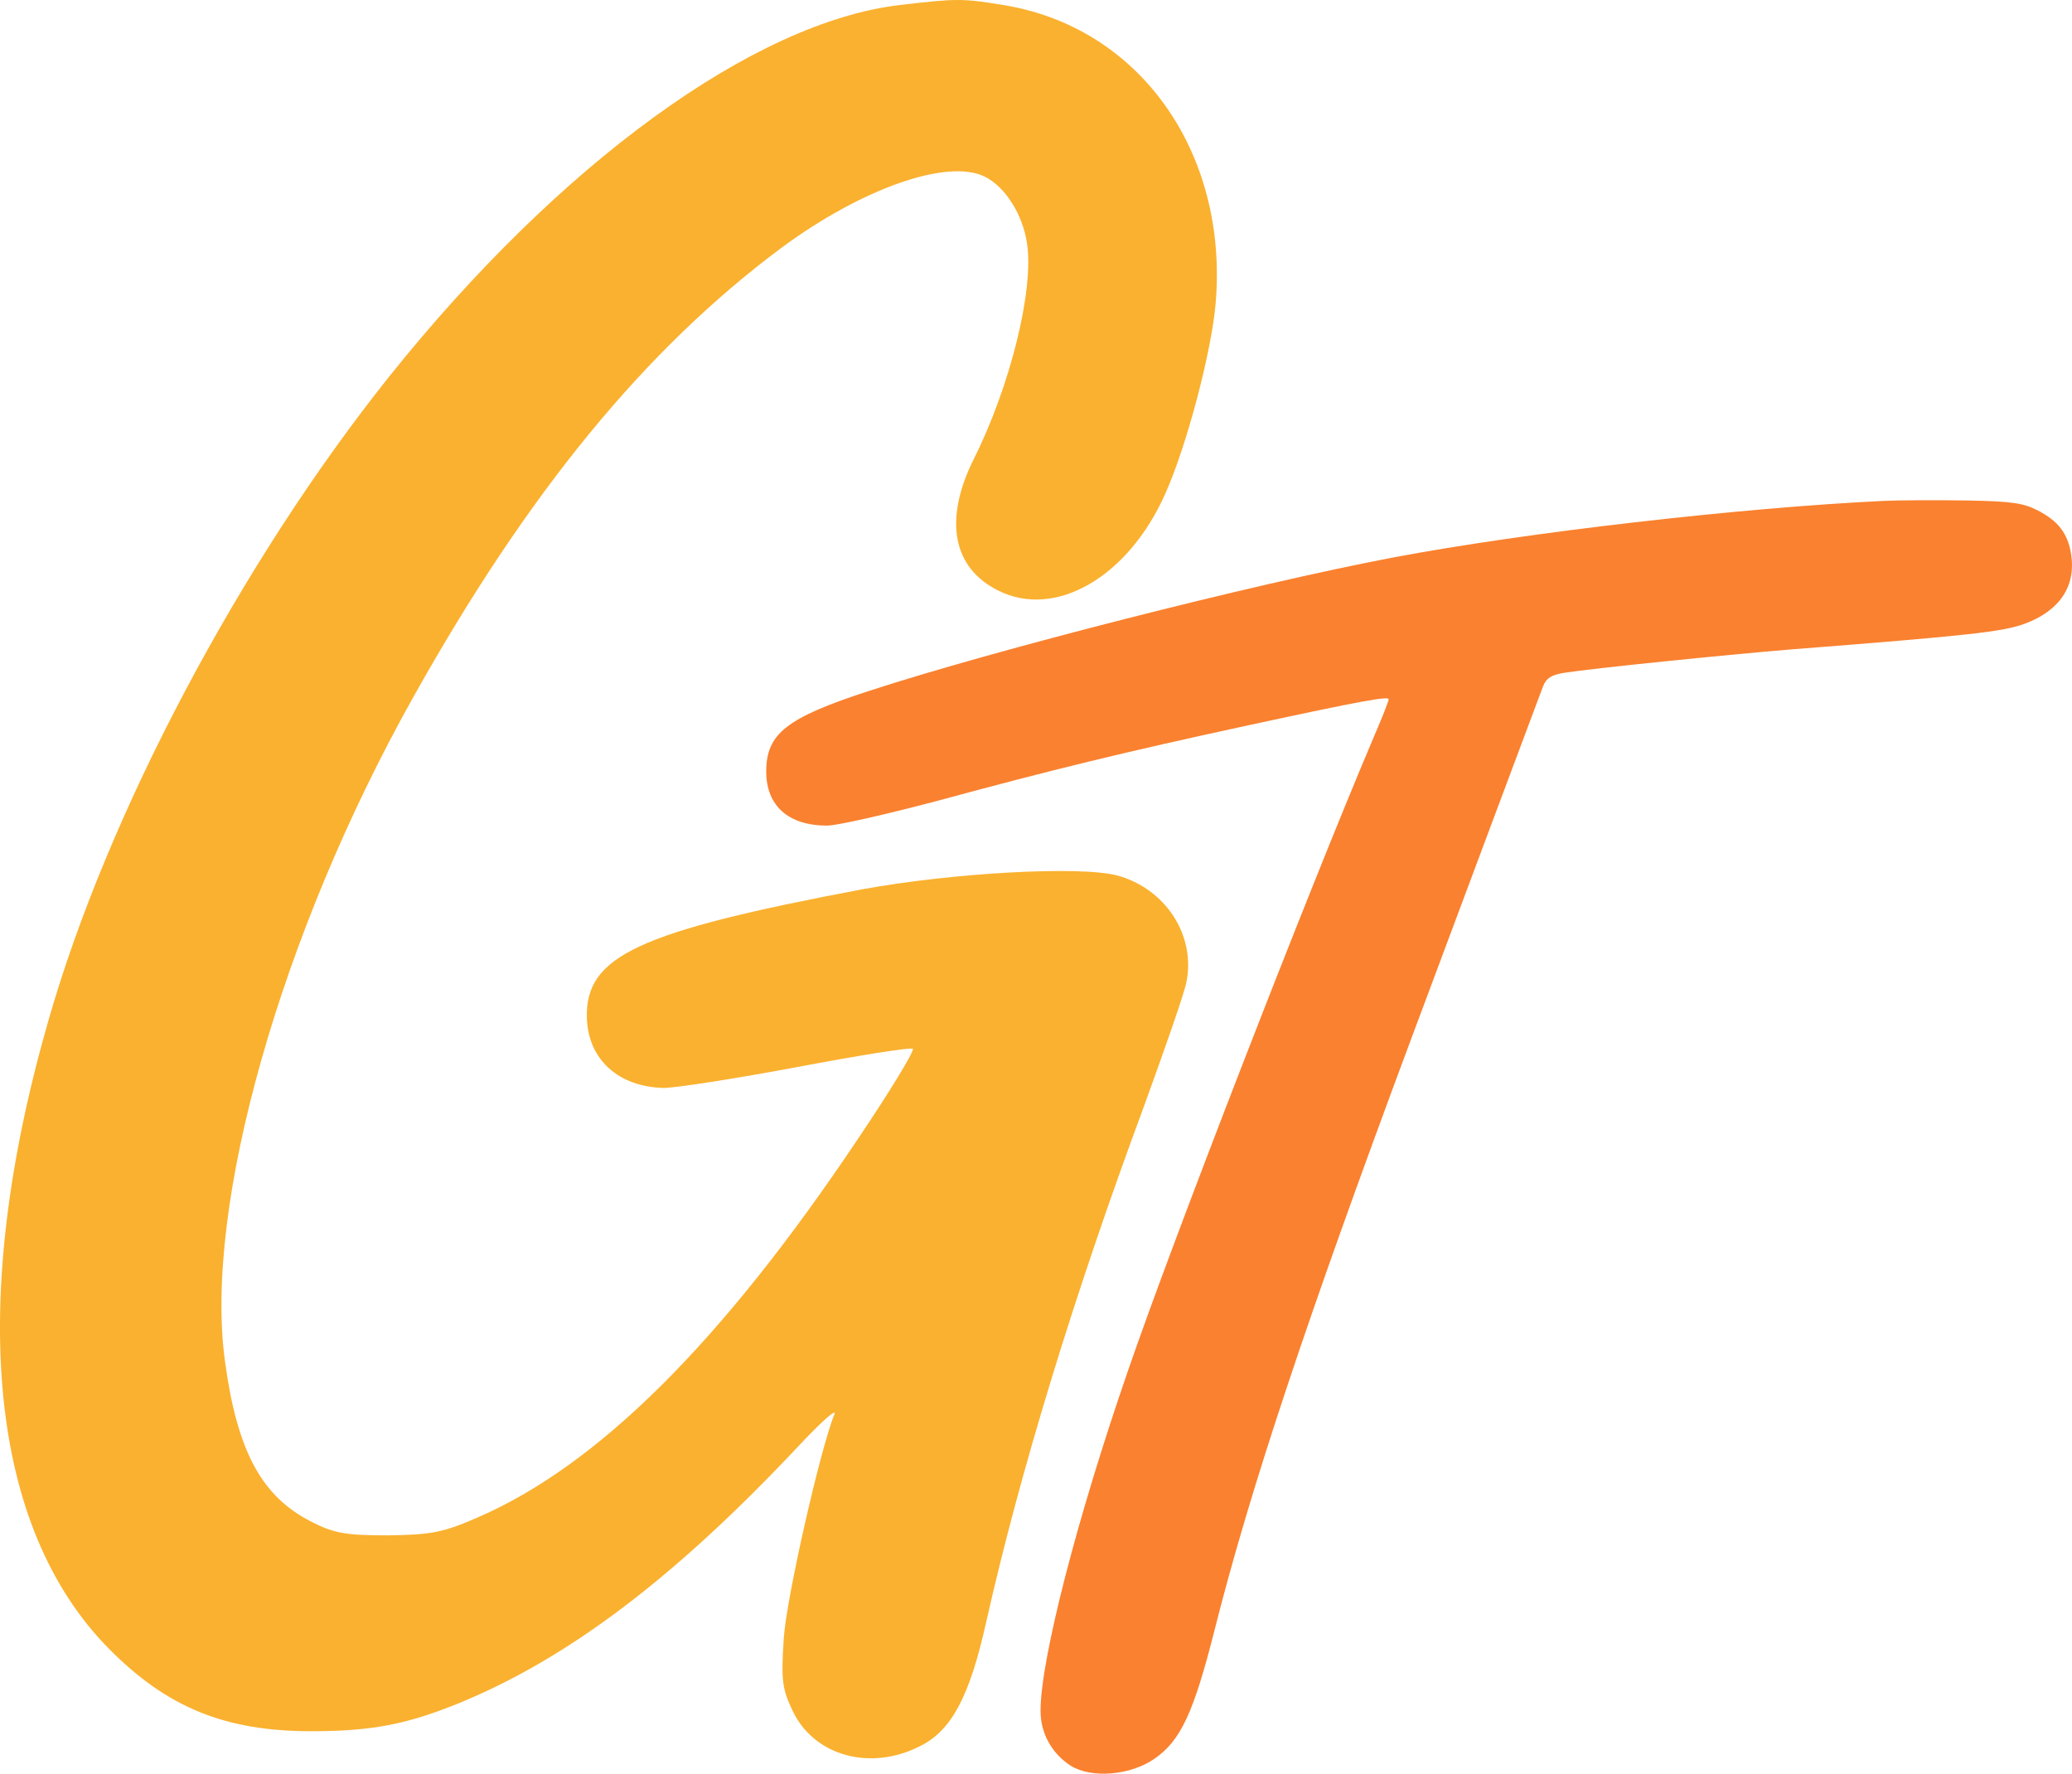
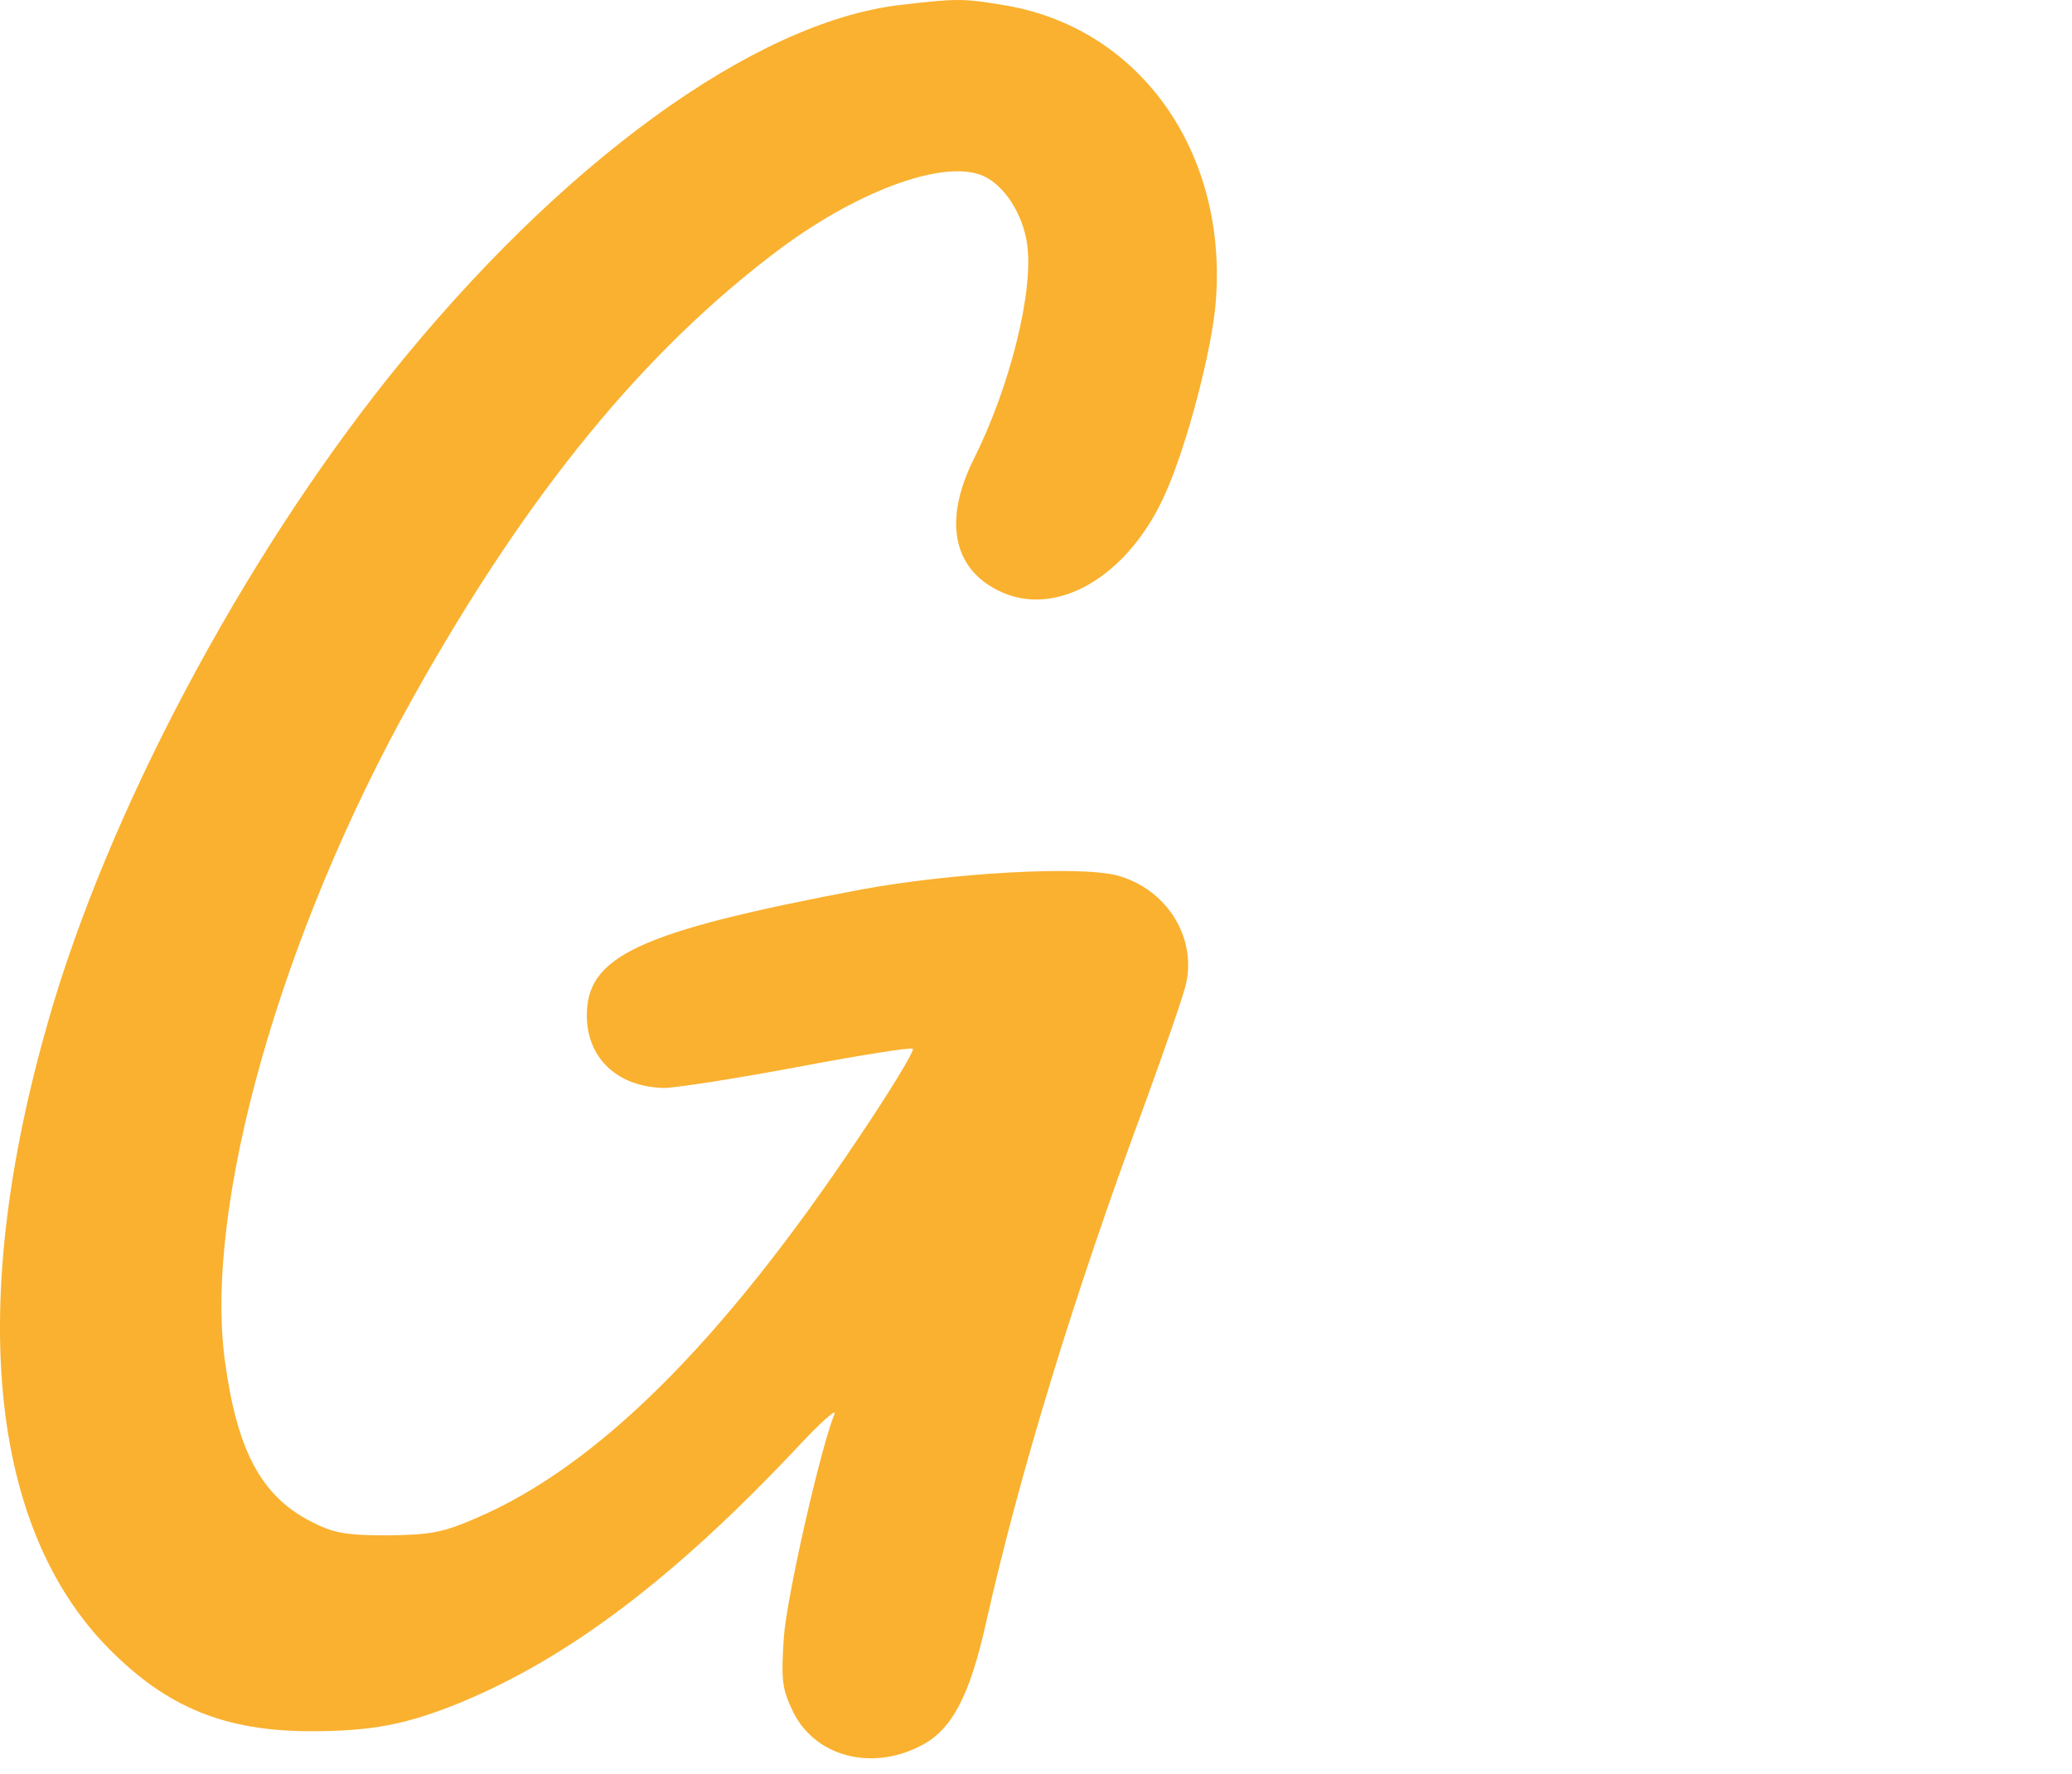
<svg xmlns="http://www.w3.org/2000/svg" id="Layer_1" data-name="Layer 1" viewBox="0 0 955.86 818.08">
  <defs>
    <style>
      .cls-1 {
        fill: #fab12f;
      }

      .cls-2 {
        fill: #fa812f;
      }
    </style>
  </defs>
  <path class="cls-1" d="M415.28,2.29c-67.43,7.89-157,73.03-235.63,171.25C110.94,259.55,49.62,375.33,22.39,470.49c-37.66,130.79-27.48,234.1,27.99,290.08,26.72,26.97,53.44,37.91,93.13,37.91,27.74,0,43.77-3.05,67.69-12.72,50.64-20.61,100-58.02,156.49-118.07,10.69-11.45,18.32-18.32,17.3-15.52-6.36,15.27-22.14,84.48-23.41,103.31-1.27,19.59-.76,23.41,4.07,33.59,9.92,20.87,35.88,27.99,58.78,16.29,14.5-7.12,22.9-22.9,30.53-57.25,15.52-68.96,40.46-150.64,72.52-237.16,9.92-27.23,19.08-53.44,19.85-58.02,4.33-21.63-9.67-43-31.81-49.11-17.05-4.58-76.08-1.27-117.81,6.36-103.56,19.59-127.74,30.79-126.97,59.29.51,19.08,14.5,31.81,35.37,32.32,5.6,0,33.33-4.33,61.83-9.67,28.24-5.34,52.16-9.16,53.18-8.4.76,1.02-10.69,19.85-25.45,41.73-62.85,93.9-120.1,150.64-175.58,174.56-15.78,6.87-21.37,7.89-41.22,8.14-19.59,0-24.94-1.02-35.37-6.36-22.9-11.71-34.1-32.57-39.7-73.79-9.92-71.5,25.7-197.21,86.52-305.86,53.18-95.17,107.38-161.07,170.23-207.89,36.9-27.23,76.34-41.22,93.64-32.83,9.41,4.58,17.56,17.3,19.59,30.79,3.31,21.63-7.89,66.41-24.68,99.75-13.74,27.74-9.67,49.87,11.2,60.31,26.46,13.49,60.31-6.11,77.36-44.78,9.92-22.14,21.37-65.9,23.16-87.79,5.85-69.72-35.37-127.48-98.22-137.41-18.32-3.05-21.37-3.05-47.33,0Z" />
-   <path class="cls-2" d="M868.95,231.03c-65.4,3.1-165.05,14.51-226.39,26.12-64.24,12.19-184.21,42.76-241.67,61.53-38.12,12.38-47.41,19.74-47.41,37.15,0,15.87,10.26,24.96,28.06,24.96,4.64,0,27.48-5.22,50.89-11.42,52.82-14.32,86.1-22.45,143.38-34.83,52.82-11.42,64.82-13.54,64.82-12,0,.77-3.1,8.71-6.97,17.61-30.57,71.98-93.07,233.16-113,291.21-23.99,69.27-40.63,134.28-40.63,157.7,0,10.45,5.22,19.74,13.93,25.35,9.67,6,27.67,4.45,38.7-3.29,12-8.32,17.99-21.09,27.67-59.4,16.25-64.43,42.38-142.99,90.56-272.25,23.22-62.31,59.02-157.7,60.95-162.92,1.55-3.87,3.87-5.22,9.48-6.19,13.35-2.13,76.62-8.51,105.07-10.84,82.04-6.39,97.52-8.13,107.58-11.8,16.25-6,23.8-17.41,21.48-32.12-1.55-9.67-6-15.29-15.29-20.12-6.77-3.48-12-4.26-32.51-4.64-13.35-.19-30.77-.19-38.7.19Z" />
</svg>